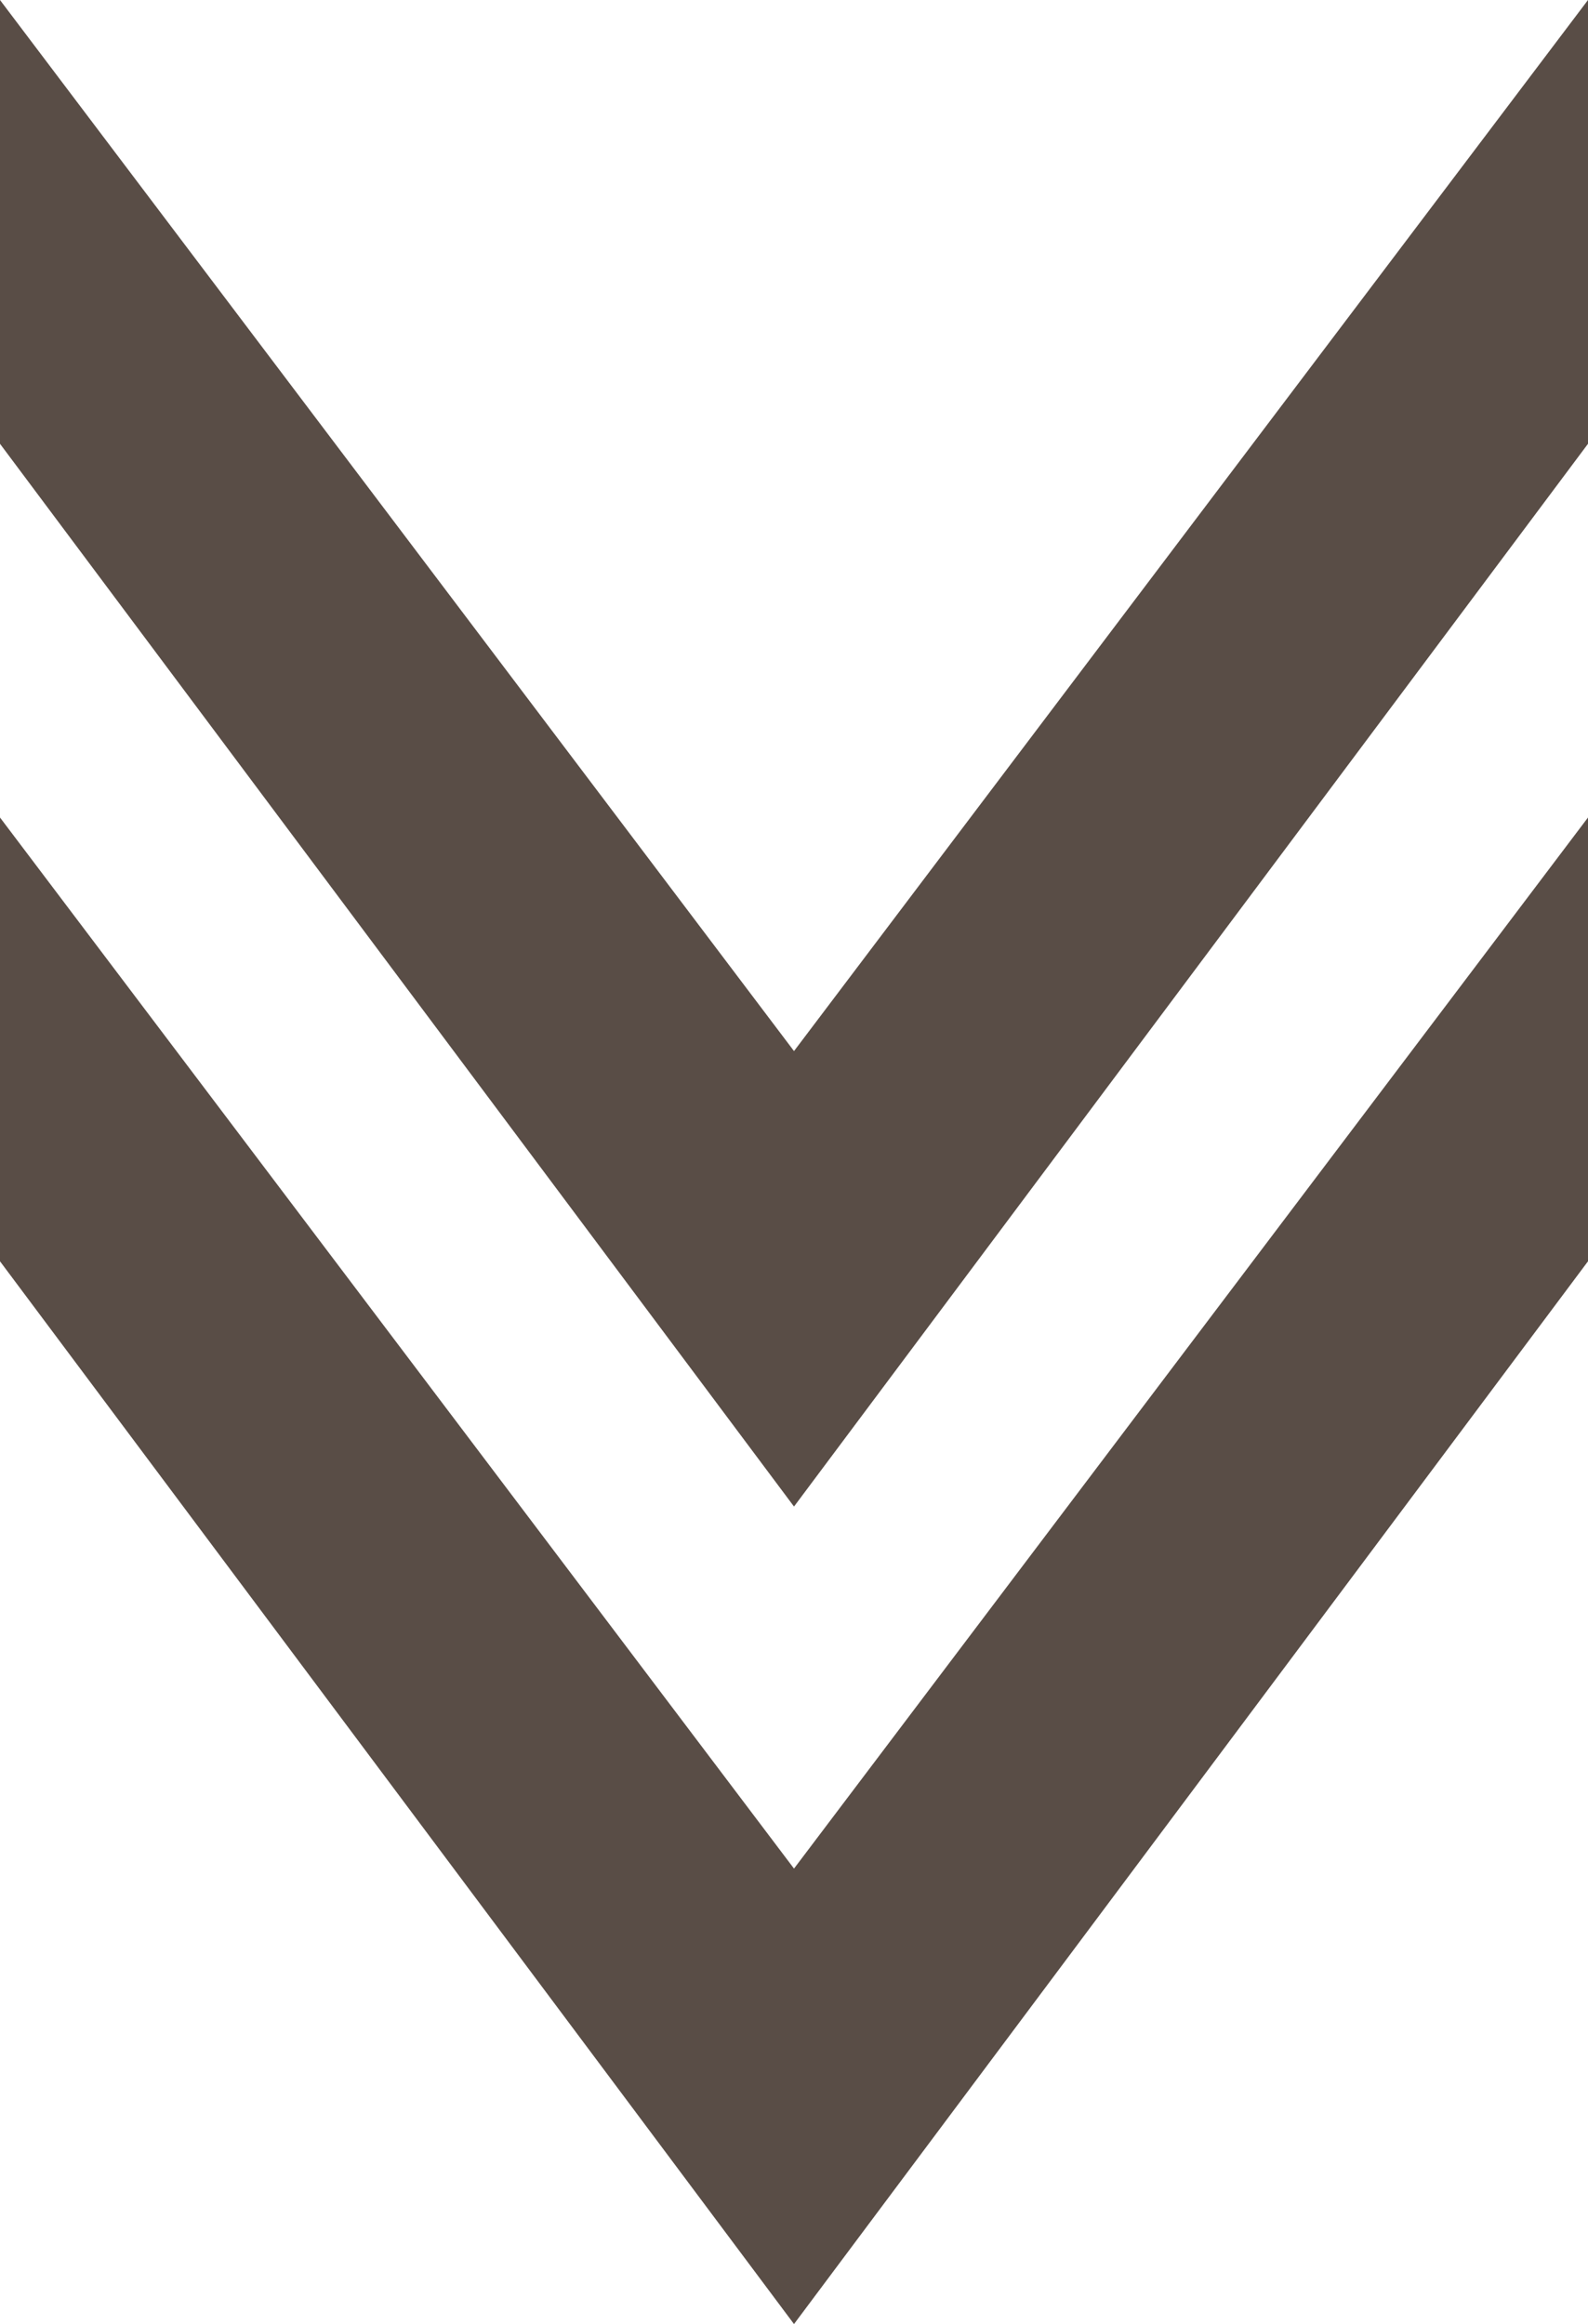
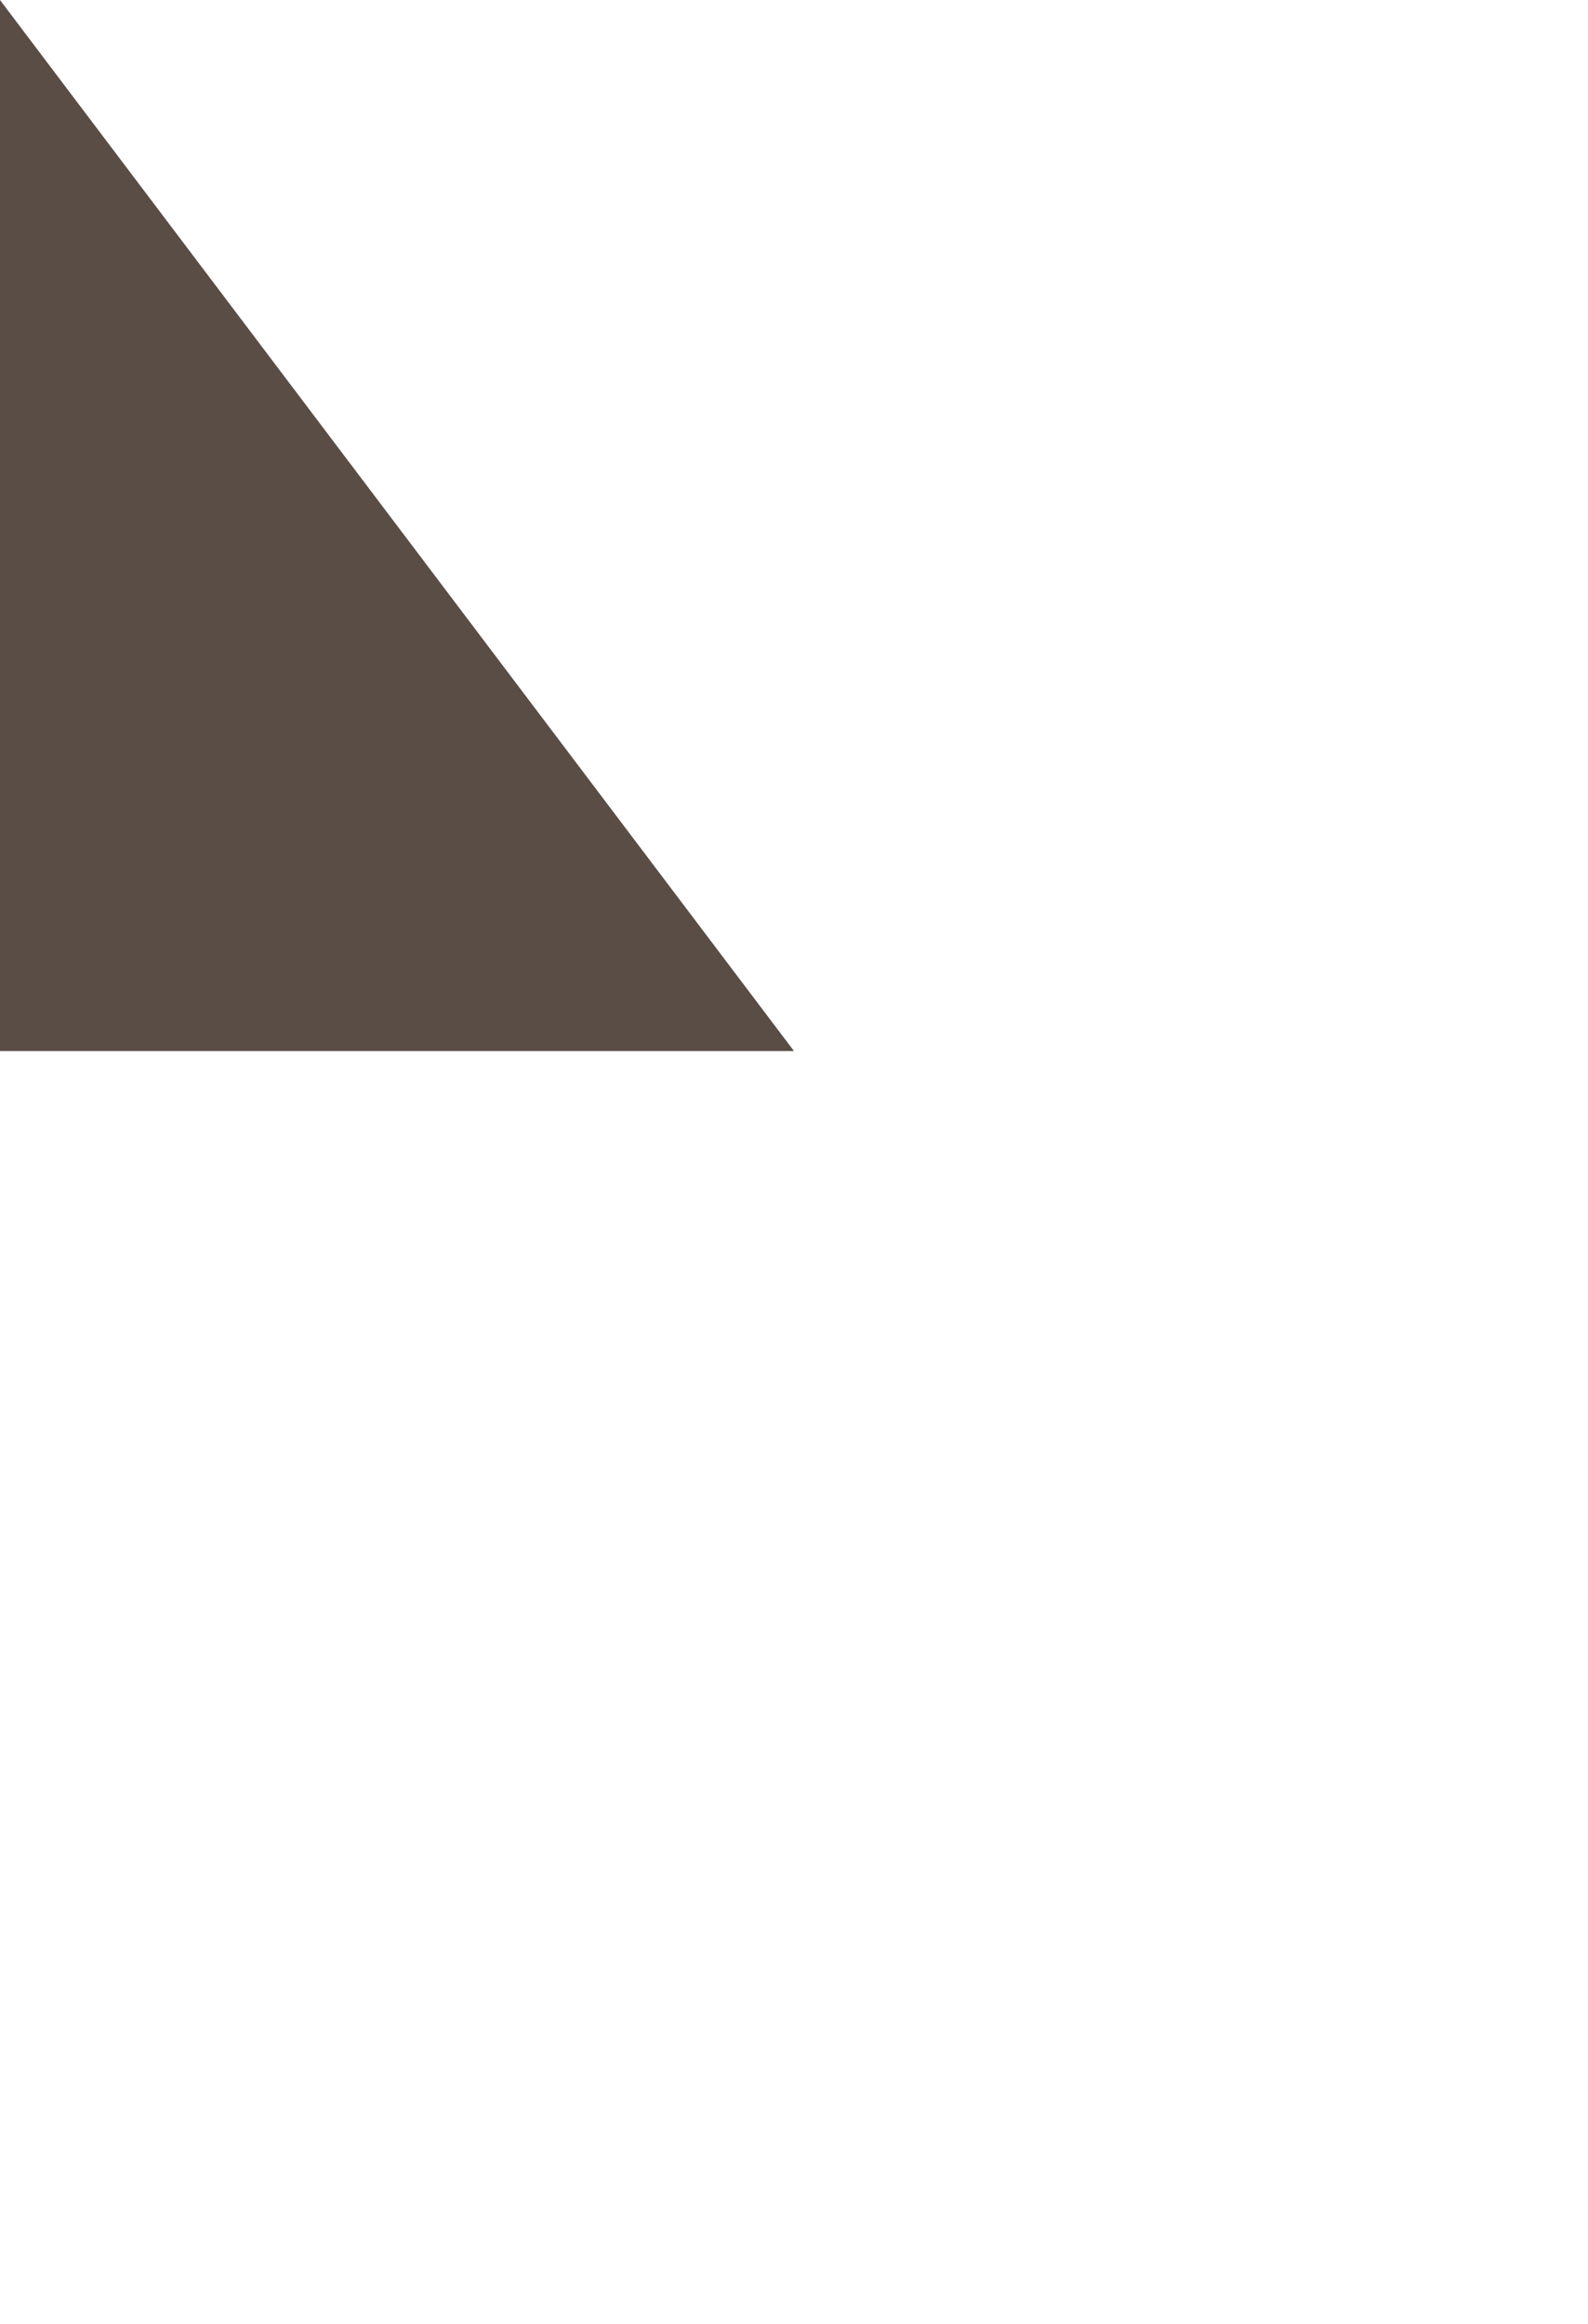
<svg xmlns="http://www.w3.org/2000/svg" id="_レイヤー_2" viewBox="0 0 136 199">
  <defs>
    <style>.cls-1{fill:#594d46;}</style>
  </defs>
  <g id="_レイヤー_1-2">
-     <path class="cls-1" d="M68,90C45.33,60,22.67,30,0,0v38c22.67,30.33,45.33,60.67,68,91,22.67-30.33,45.33-60.67,68-91V0c-22.67,30-45.33,60-68,90Z" />
-     <path class="cls-1" d="M0,70v38c22.67,30.33,45.33,60.67,68,91,22.67-30.33,45.33-60.67,68-91v-38c-22.67,30-45.33,60-68,90C45.33,130,22.67,100,0,70Z" />
+     <path class="cls-1" d="M68,90C45.33,60,22.67,30,0,0v38V0c-22.67,30-45.33,60-68,90Z" />
  </g>
</svg>